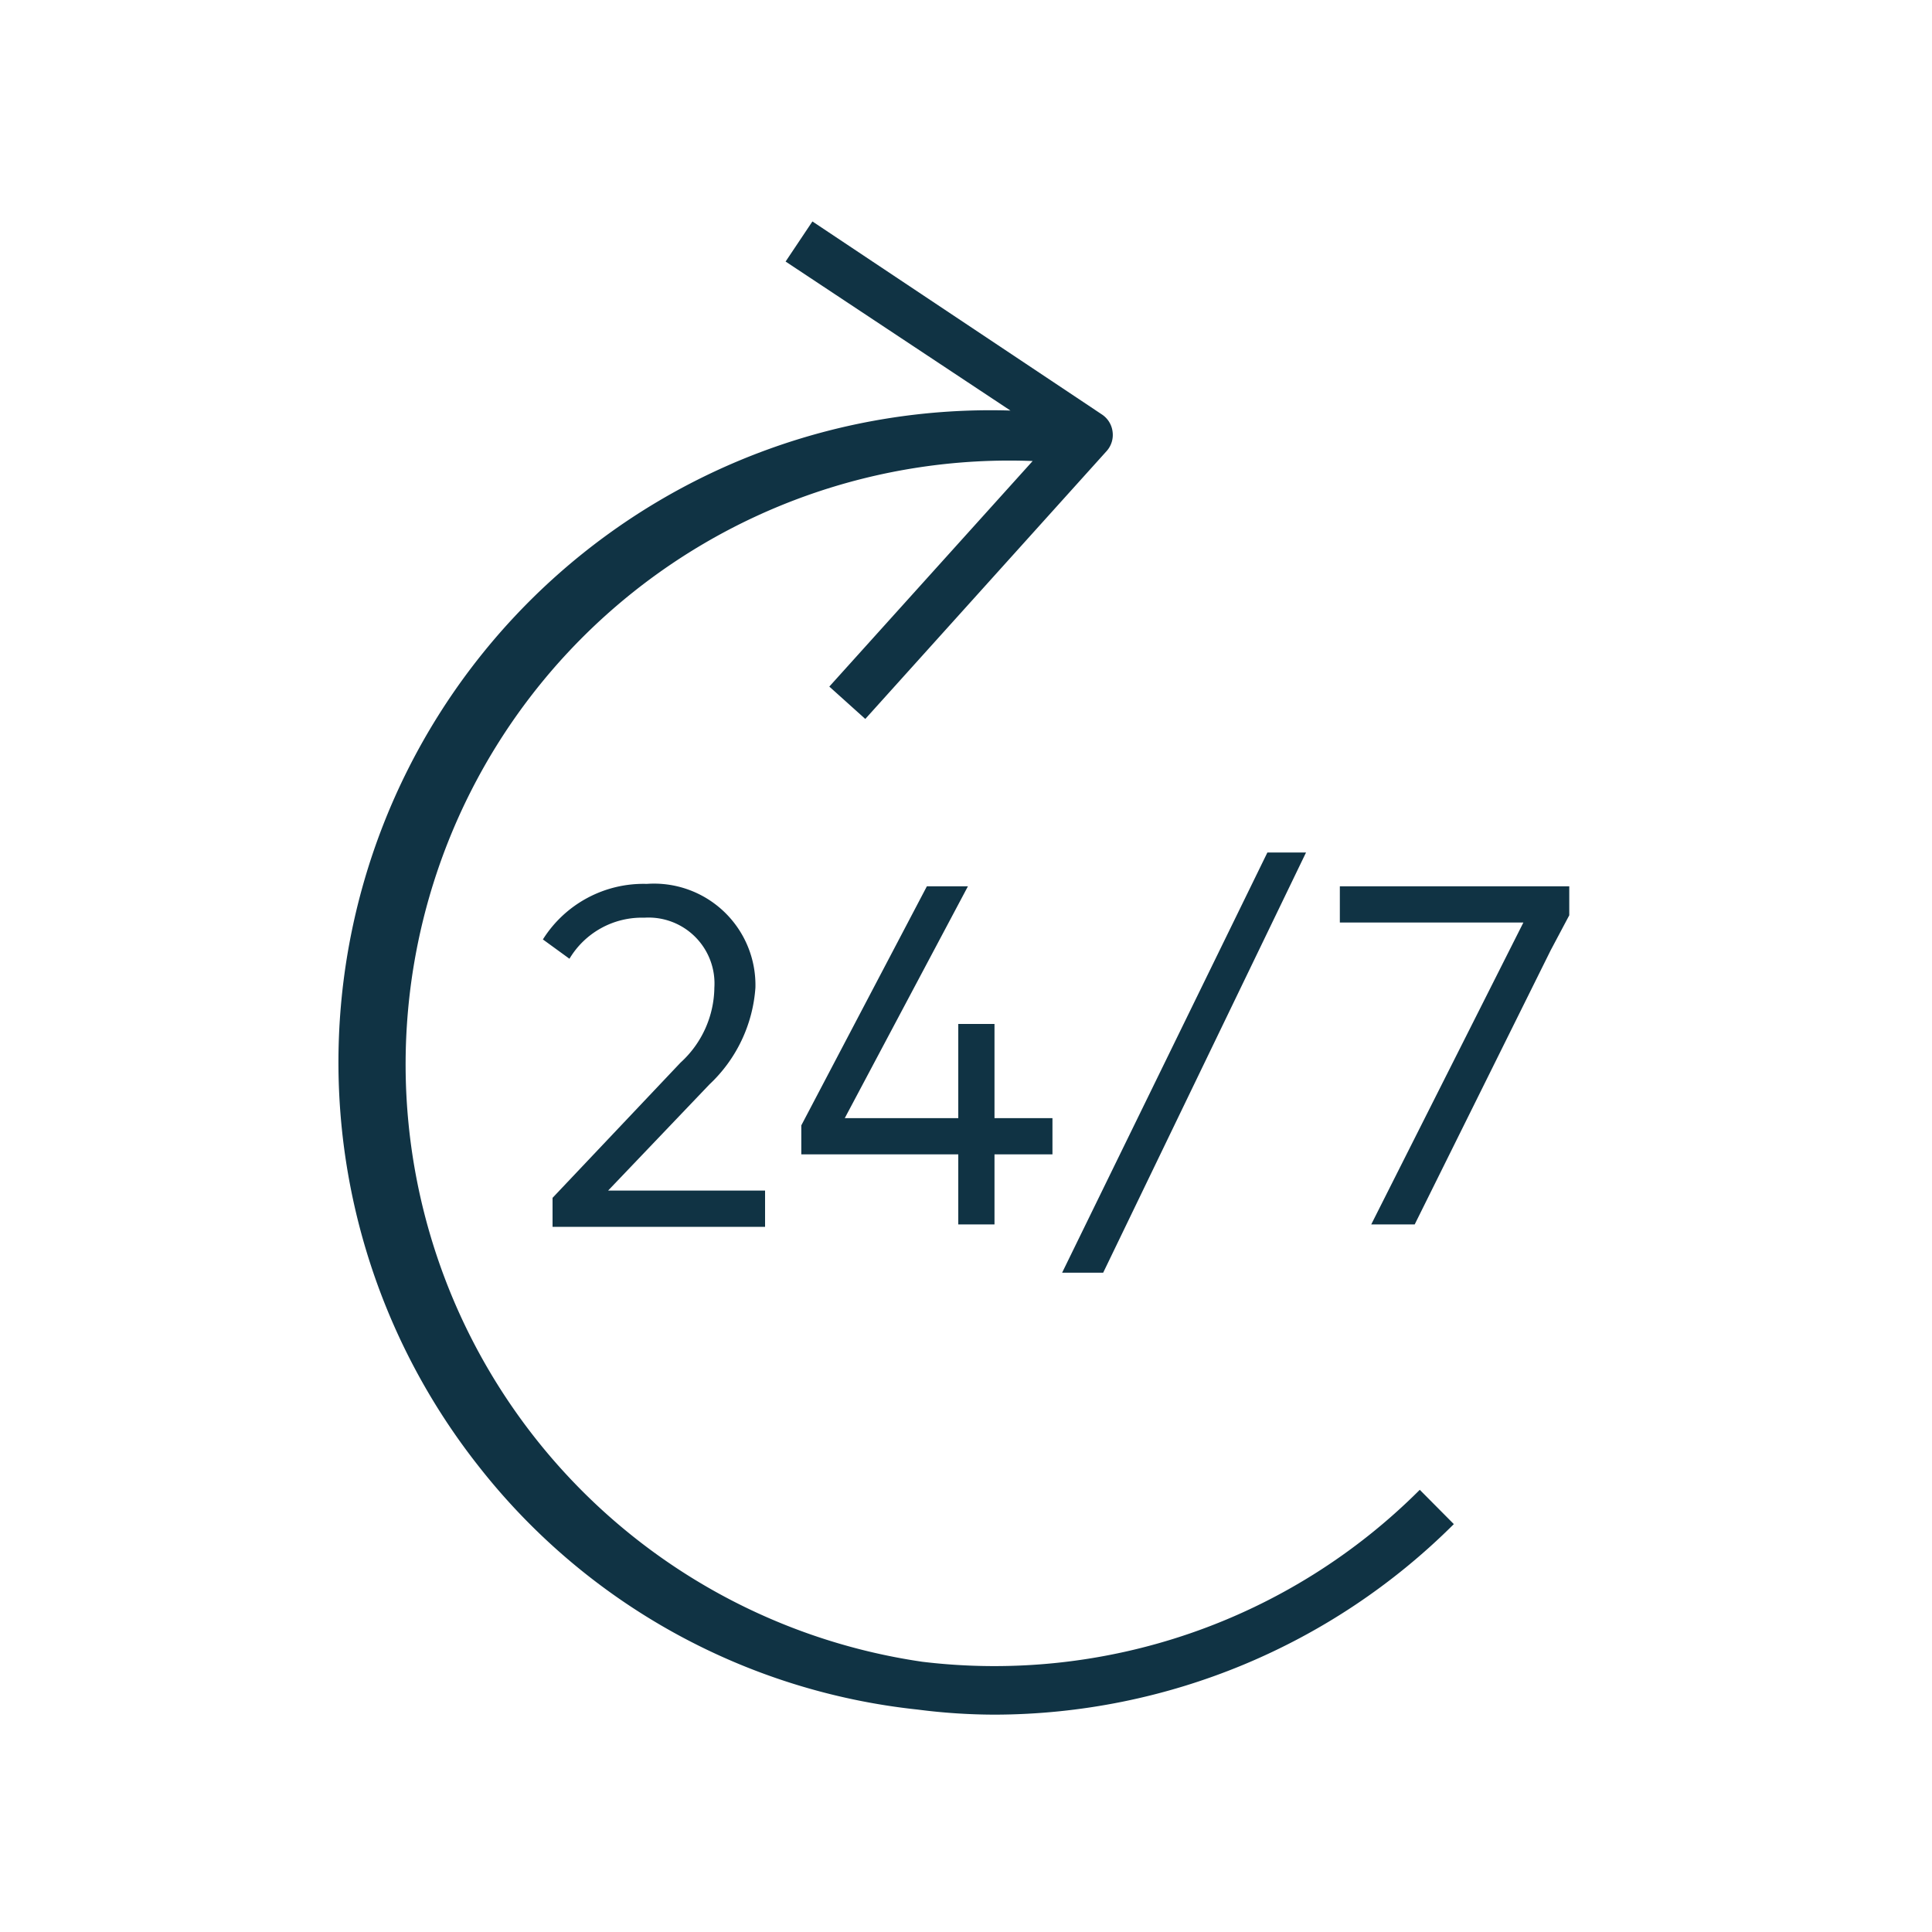
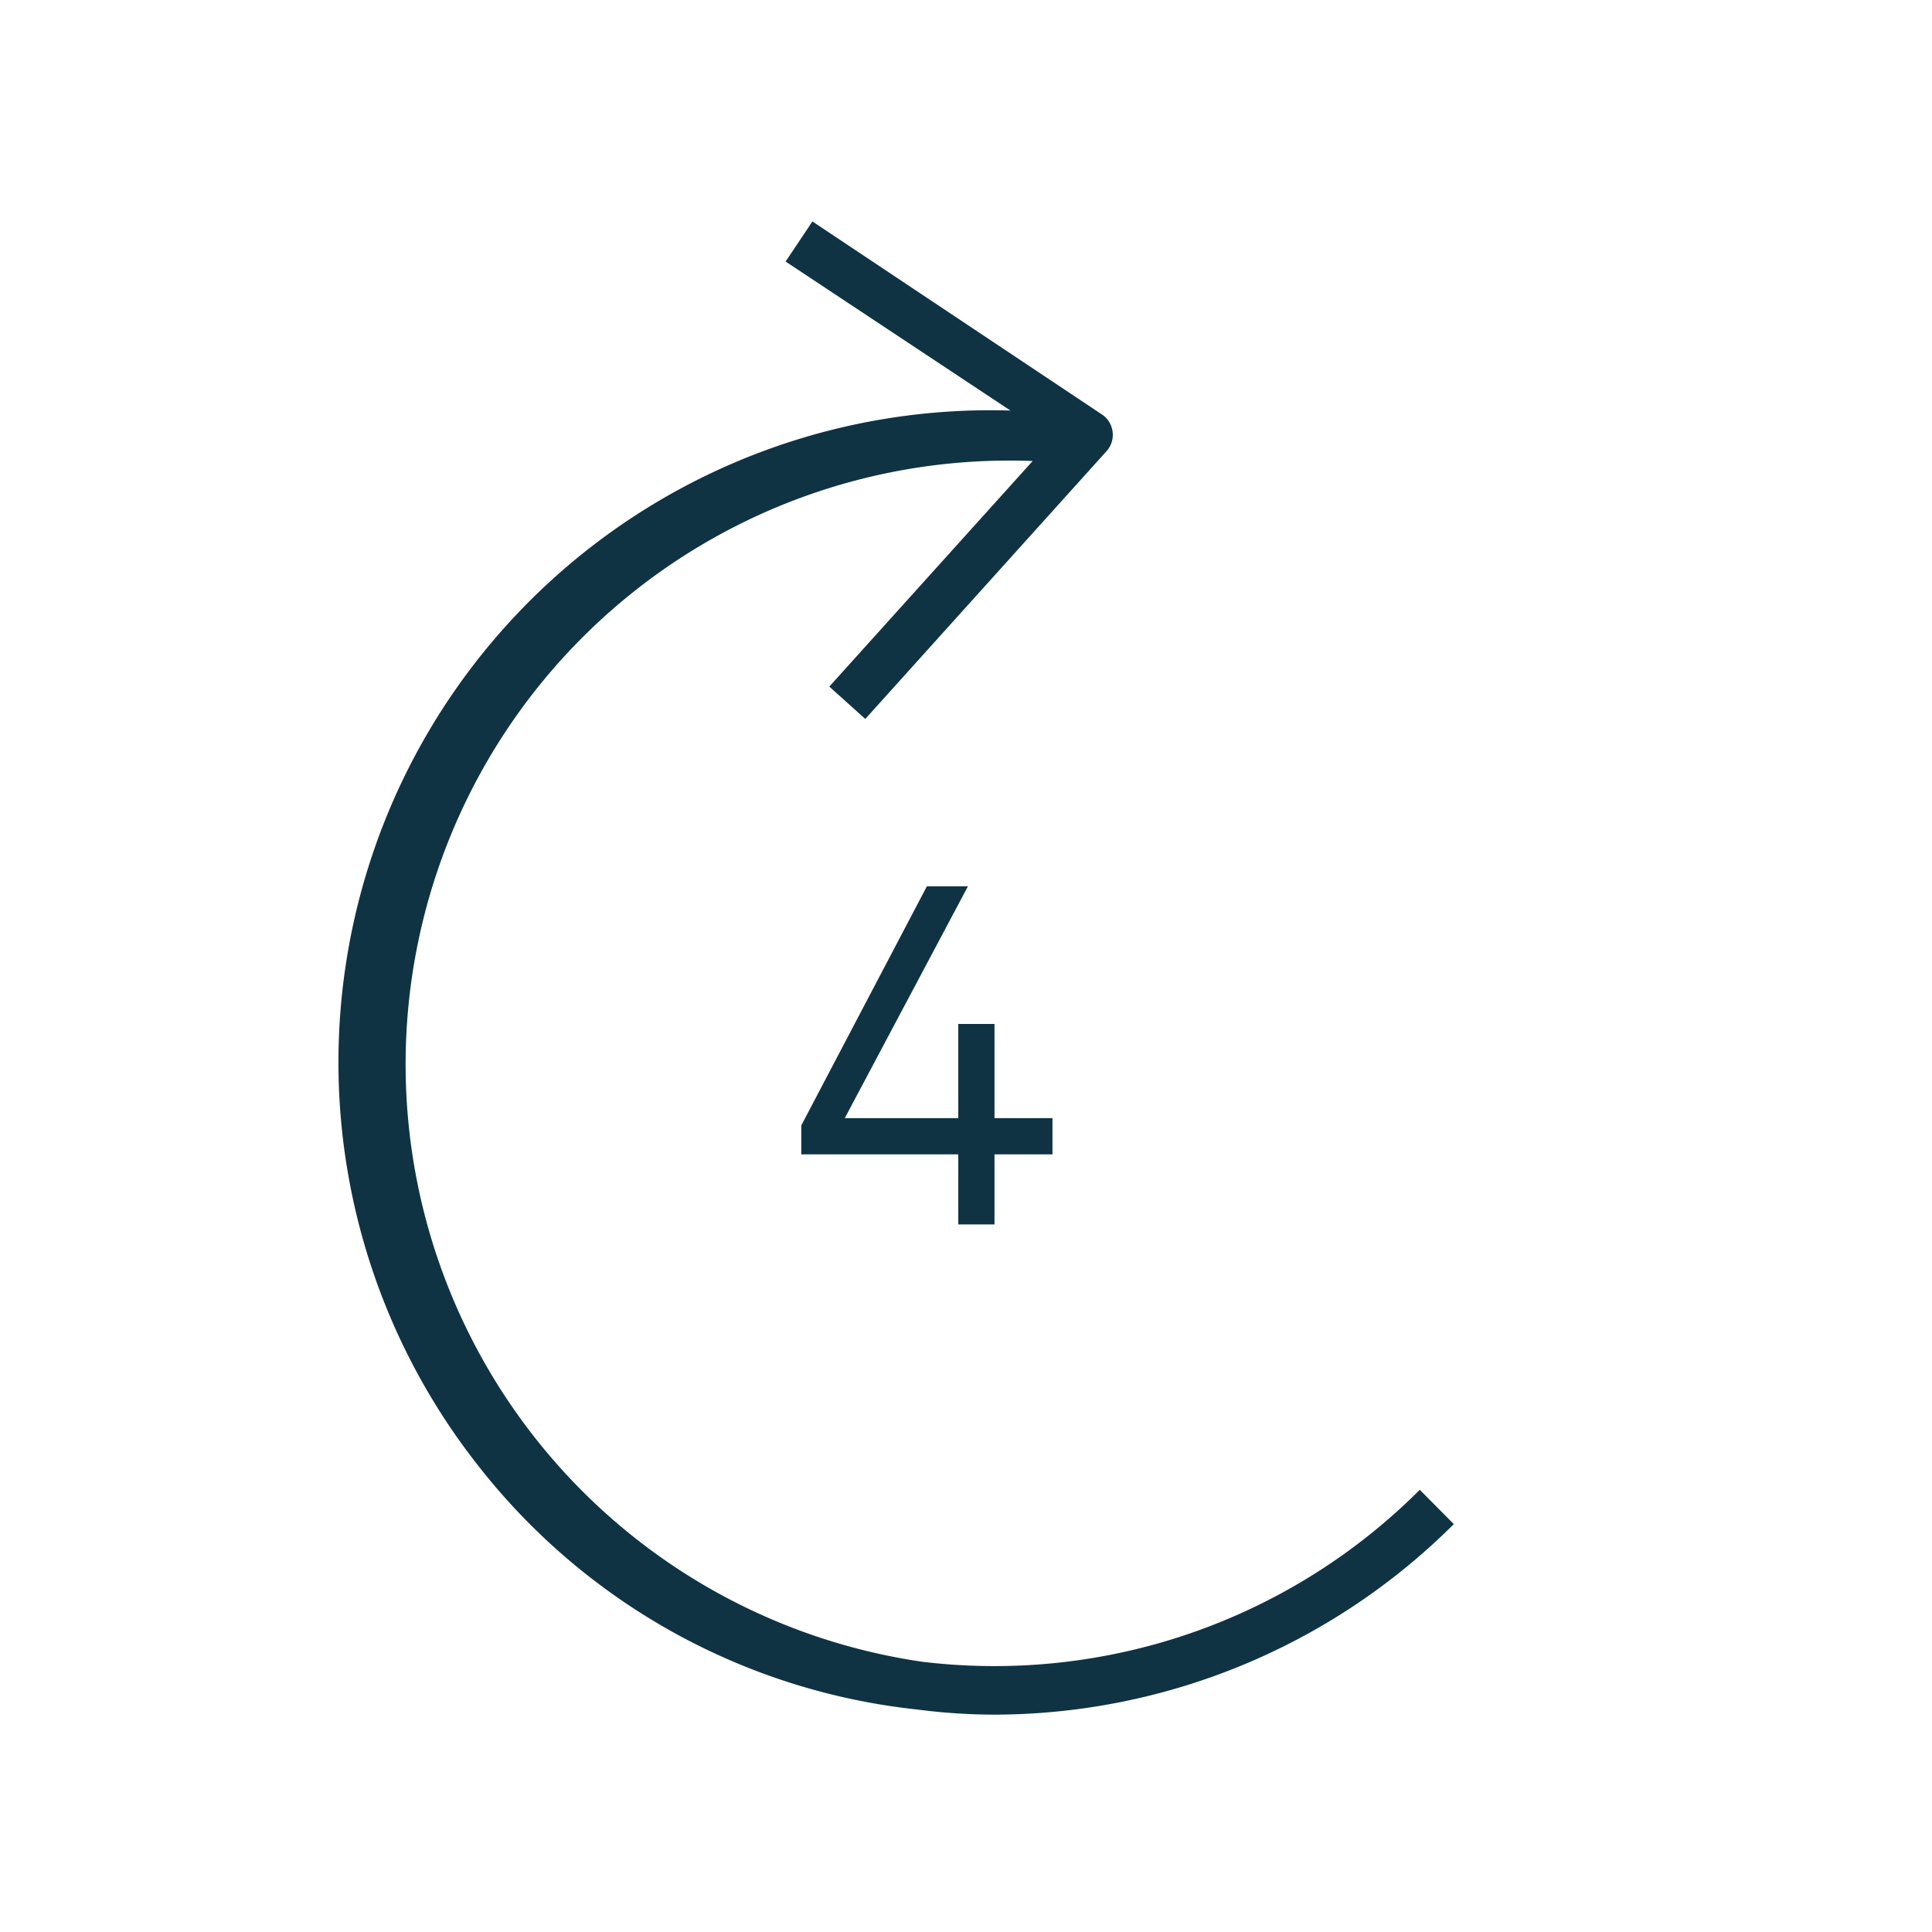
<svg xmlns="http://www.w3.org/2000/svg" id="Ebene_1" data-name="Ebene 1" viewBox="0 0 80 80">
  <defs>
    <style>
      .cls-1 {
        fill: #103344;
      }
    </style>
  </defs>
  <g>
    <path class="cls-1" d="M38.19,68.81a25,25,0,0,1,4.57-49.72l-8.42,9.34,1.49,1.34,10-11.1a1,1,0,0,0,.24-.79,1,1,0,0,0-.43-.71l-12-8-1.11,1.66L41.84,17a27,27,0,0,0-22,43.74A26.67,26.67,0,0,0,38,70.79,25.18,25.18,0,0,0,41.2,71a27,27,0,0,0,19-7.89l-1.41-1.42A24.9,24.9,0,0,1,38.19,68.81Z" />
-     <path class="cls-1" d="M22.88,49.6v1.2h8.8V49.3h-6.5l4.2-4.4a6.07,6.07,0,0,0,1.9-4,4.2,4.2,0,0,0-4.5-4.3,4.92,4.92,0,0,0-4.3,2.3l1.1.8a3.49,3.49,0,0,1,3.1-1.7,2.73,2.73,0,0,1,2.9,2.9,4.26,4.26,0,0,1-1.4,3.1Z" />
    <polygon class="cls-1" points="41.18 50.7 41.18 47.8 43.58 47.8 43.58 46.3 41.18 46.3 41.18 42.4 39.68 42.4 39.68 46.3 34.98 46.3 40.08 36.7 38.38 36.7 33.18 46.6 33.18 47.8 39.68 47.8 39.68 50.7 41.18 50.7" />
-     <polygon class="cls-1" points="45.68 52.7 54.08 35.3 52.48 35.3 43.98 52.7 45.68 52.7" />
-     <polygon class="cls-1" points="55.48 36.7 55.48 38.2 63.08 38.2 56.78 50.7 58.58 50.7 64.21 39.35 64.98 37.9 64.98 36.7 55.48 36.7" />
  </g>
</svg>